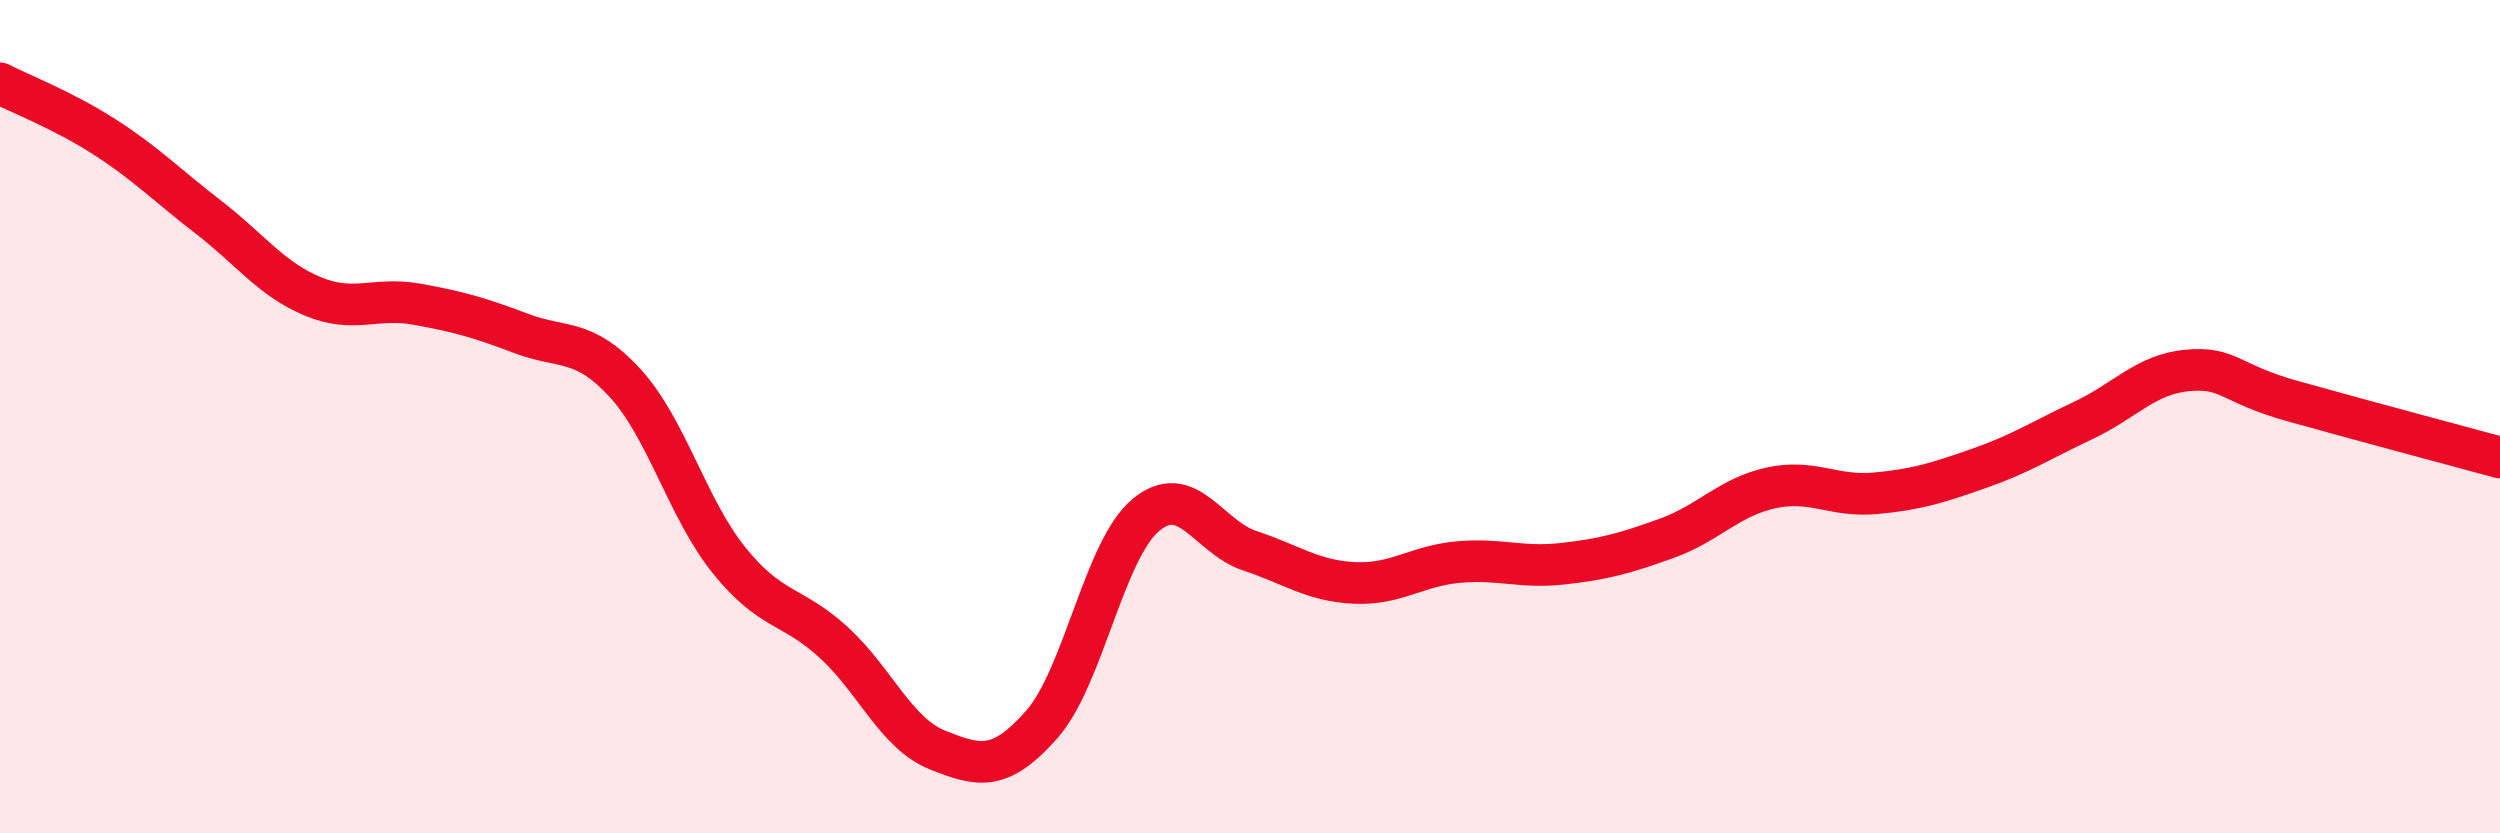
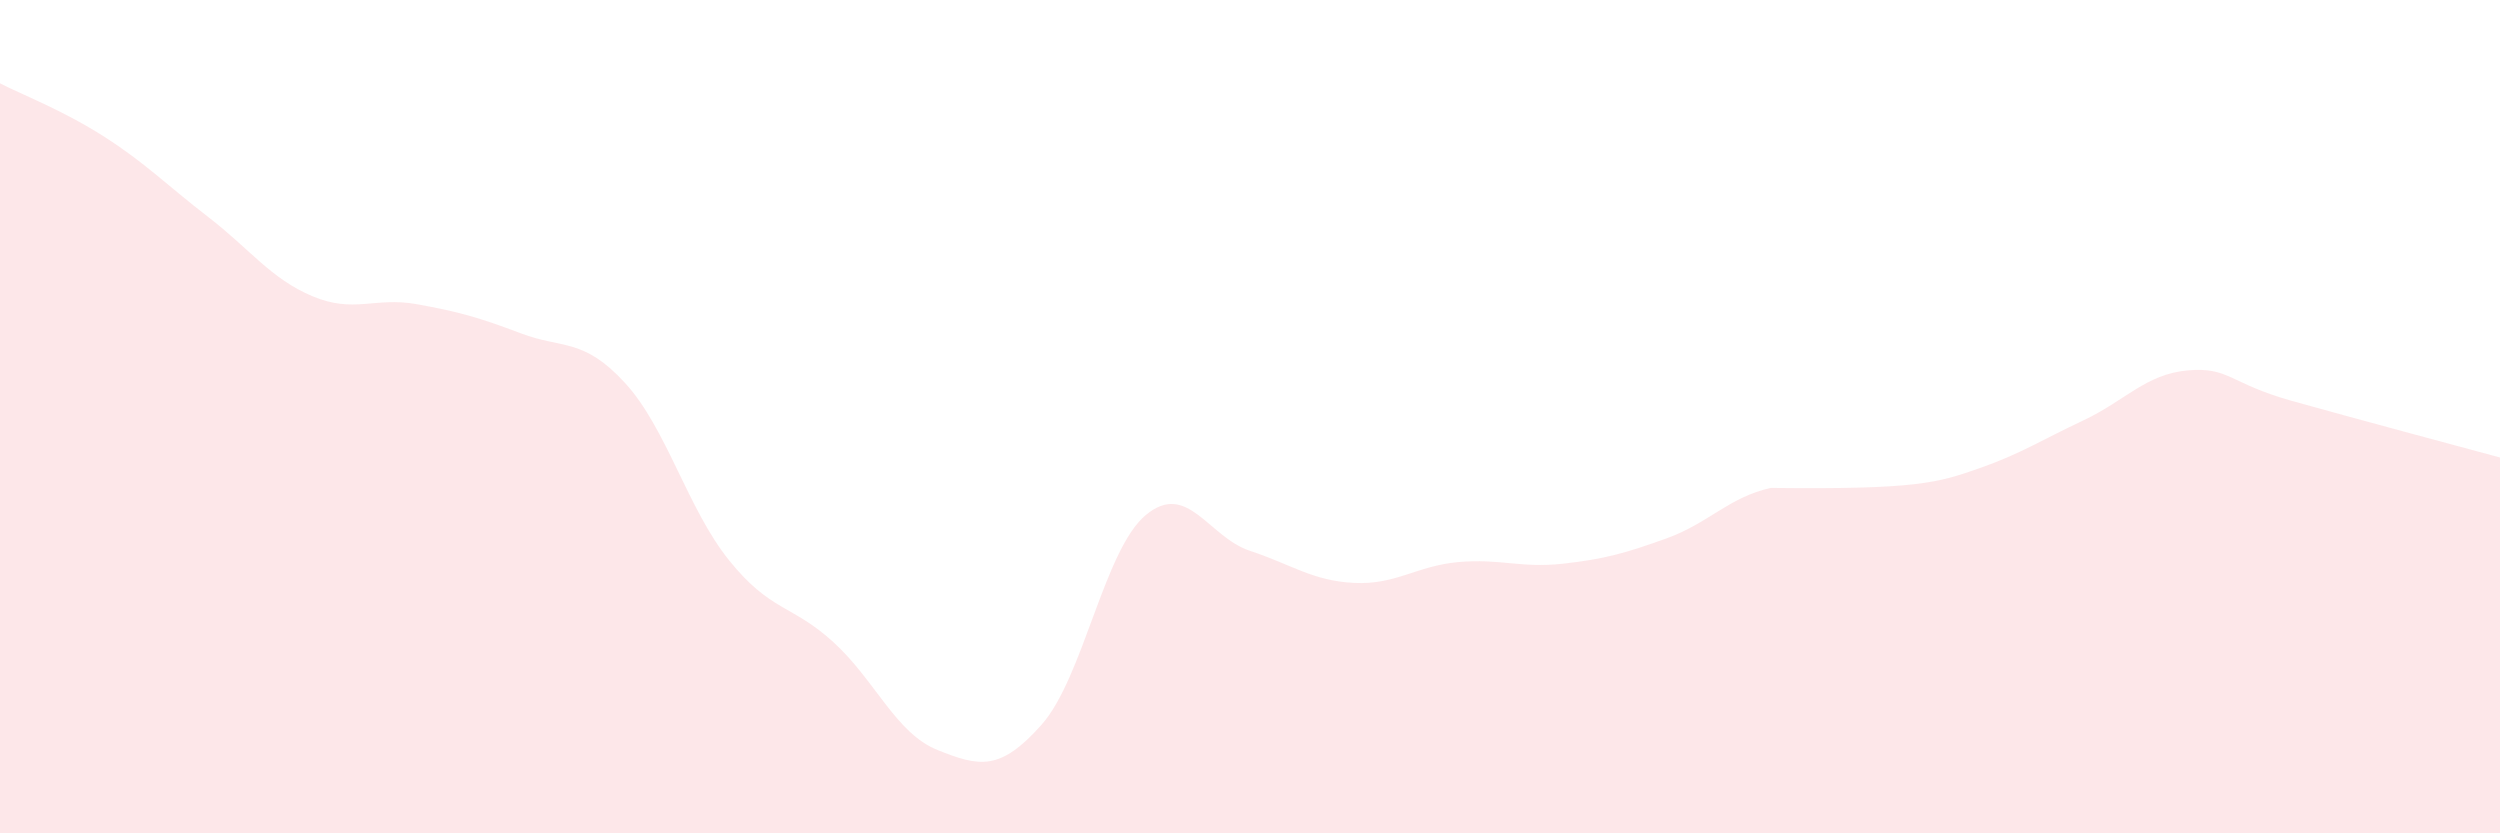
<svg xmlns="http://www.w3.org/2000/svg" width="60" height="20" viewBox="0 0 60 20">
-   <path d="M 0,2 C 0.5,2.26 1.5,2.64 2.5,3.28 C 3.5,3.92 4,4.44 5,5.21 C 6,5.98 6.5,6.69 7.5,7.11 C 8.5,7.53 9,7.12 10,7.3 C 11,7.48 11.5,7.62 12.5,8 C 13.5,8.38 14,8.1 15,9.19 C 16,10.28 16.5,12.21 17.5,13.45 C 18.5,14.69 19,14.5 20,15.41 C 21,16.32 21.5,17.6 22.5,18 C 23.5,18.4 24,18.52 25,17.39 C 26,16.26 26.5,13.19 27.5,12.36 C 28.5,11.53 29,12.89 30,13.22 C 31,13.55 31.5,13.94 32.5,13.99 C 33.5,14.04 34,13.58 35,13.49 C 36,13.4 36.5,13.64 37.5,13.53 C 38.5,13.42 39,13.28 40,12.92 C 41,12.56 41.5,11.93 42.5,11.71 C 43.5,11.49 44,11.93 45,11.84 C 46,11.75 46.5,11.59 47.5,11.24 C 48.5,10.89 49,10.56 50,10.09 C 51,9.62 51.5,8.98 52.5,8.89 C 53.5,8.8 53.5,9.2 55,9.62 C 56.5,10.04 59,10.71 60,10.98L60 20L0 20Z" fill="#EB0A25" opacity="0.1" stroke-linecap="round" stroke-linejoin="round" />
-   <path d="M 0,2 C 0.5,2.26 1.5,2.64 2.5,3.28 C 3.5,3.92 4,4.44 5,5.21 C 6,5.98 6.5,6.69 7.5,7.11 C 8.5,7.53 9,7.12 10,7.3 C 11,7.48 11.5,7.62 12.5,8 C 13.5,8.38 14,8.1 15,9.19 C 16,10.28 16.5,12.21 17.5,13.45 C 18.5,14.69 19,14.5 20,15.41 C 21,16.32 21.5,17.6 22.5,18 C 23.5,18.4 24,18.52 25,17.39 C 26,16.26 26.5,13.19 27.5,12.36 C 28.5,11.53 29,12.89 30,13.22 C 31,13.55 31.5,13.94 32.5,13.99 C 33.5,14.04 34,13.58 35,13.49 C 36,13.4 36.5,13.64 37.5,13.53 C 38.5,13.42 39,13.28 40,12.92 C 41,12.56 41.5,11.93 42.5,11.71 C 43.5,11.49 44,11.93 45,11.84 C 46,11.75 46.5,11.59 47.5,11.24 C 48.5,10.89 49,10.56 50,10.09 C 51,9.62 51.5,8.98 52.5,8.89 C 53.5,8.8 53.5,9.2 55,9.62 C 56.5,10.04 59,10.71 60,10.98" stroke="#EB0A25" stroke-width="1" fill="none" stroke-linecap="round" stroke-linejoin="round" />
+   <path d="M 0,2 C 0.5,2.26 1.5,2.64 2.5,3.28 C 3.5,3.92 4,4.44 5,5.21 C 6,5.98 6.5,6.69 7.5,7.11 C 8.5,7.53 9,7.12 10,7.3 C 11,7.48 11.5,7.62 12.5,8 C 13.5,8.38 14,8.1 15,9.19 C 16,10.28 16.5,12.21 17.5,13.45 C 18.5,14.69 19,14.5 20,15.41 C 21,16.32 21.5,17.6 22.5,18 C 23.5,18.4 24,18.52 25,17.39 C 26,16.26 26.5,13.19 27.5,12.36 C 28.5,11.53 29,12.89 30,13.22 C 31,13.55 31.5,13.94 32.5,13.99 C 33.5,14.04 34,13.58 35,13.49 C 36,13.4 36.5,13.64 37.5,13.53 C 38.5,13.42 39,13.28 40,12.92 C 41,12.56 41.5,11.93 42.5,11.71 C 46,11.75 46.5,11.59 47.5,11.24 C 48.5,10.89 49,10.56 50,10.09 C 51,9.62 51.5,8.98 52.5,8.89 C 53.5,8.8 53.5,9.2 55,9.62 C 56.5,10.04 59,10.71 60,10.98L60 20L0 20Z" fill="#EB0A25" opacity="0.1" stroke-linecap="round" stroke-linejoin="round" />
</svg>